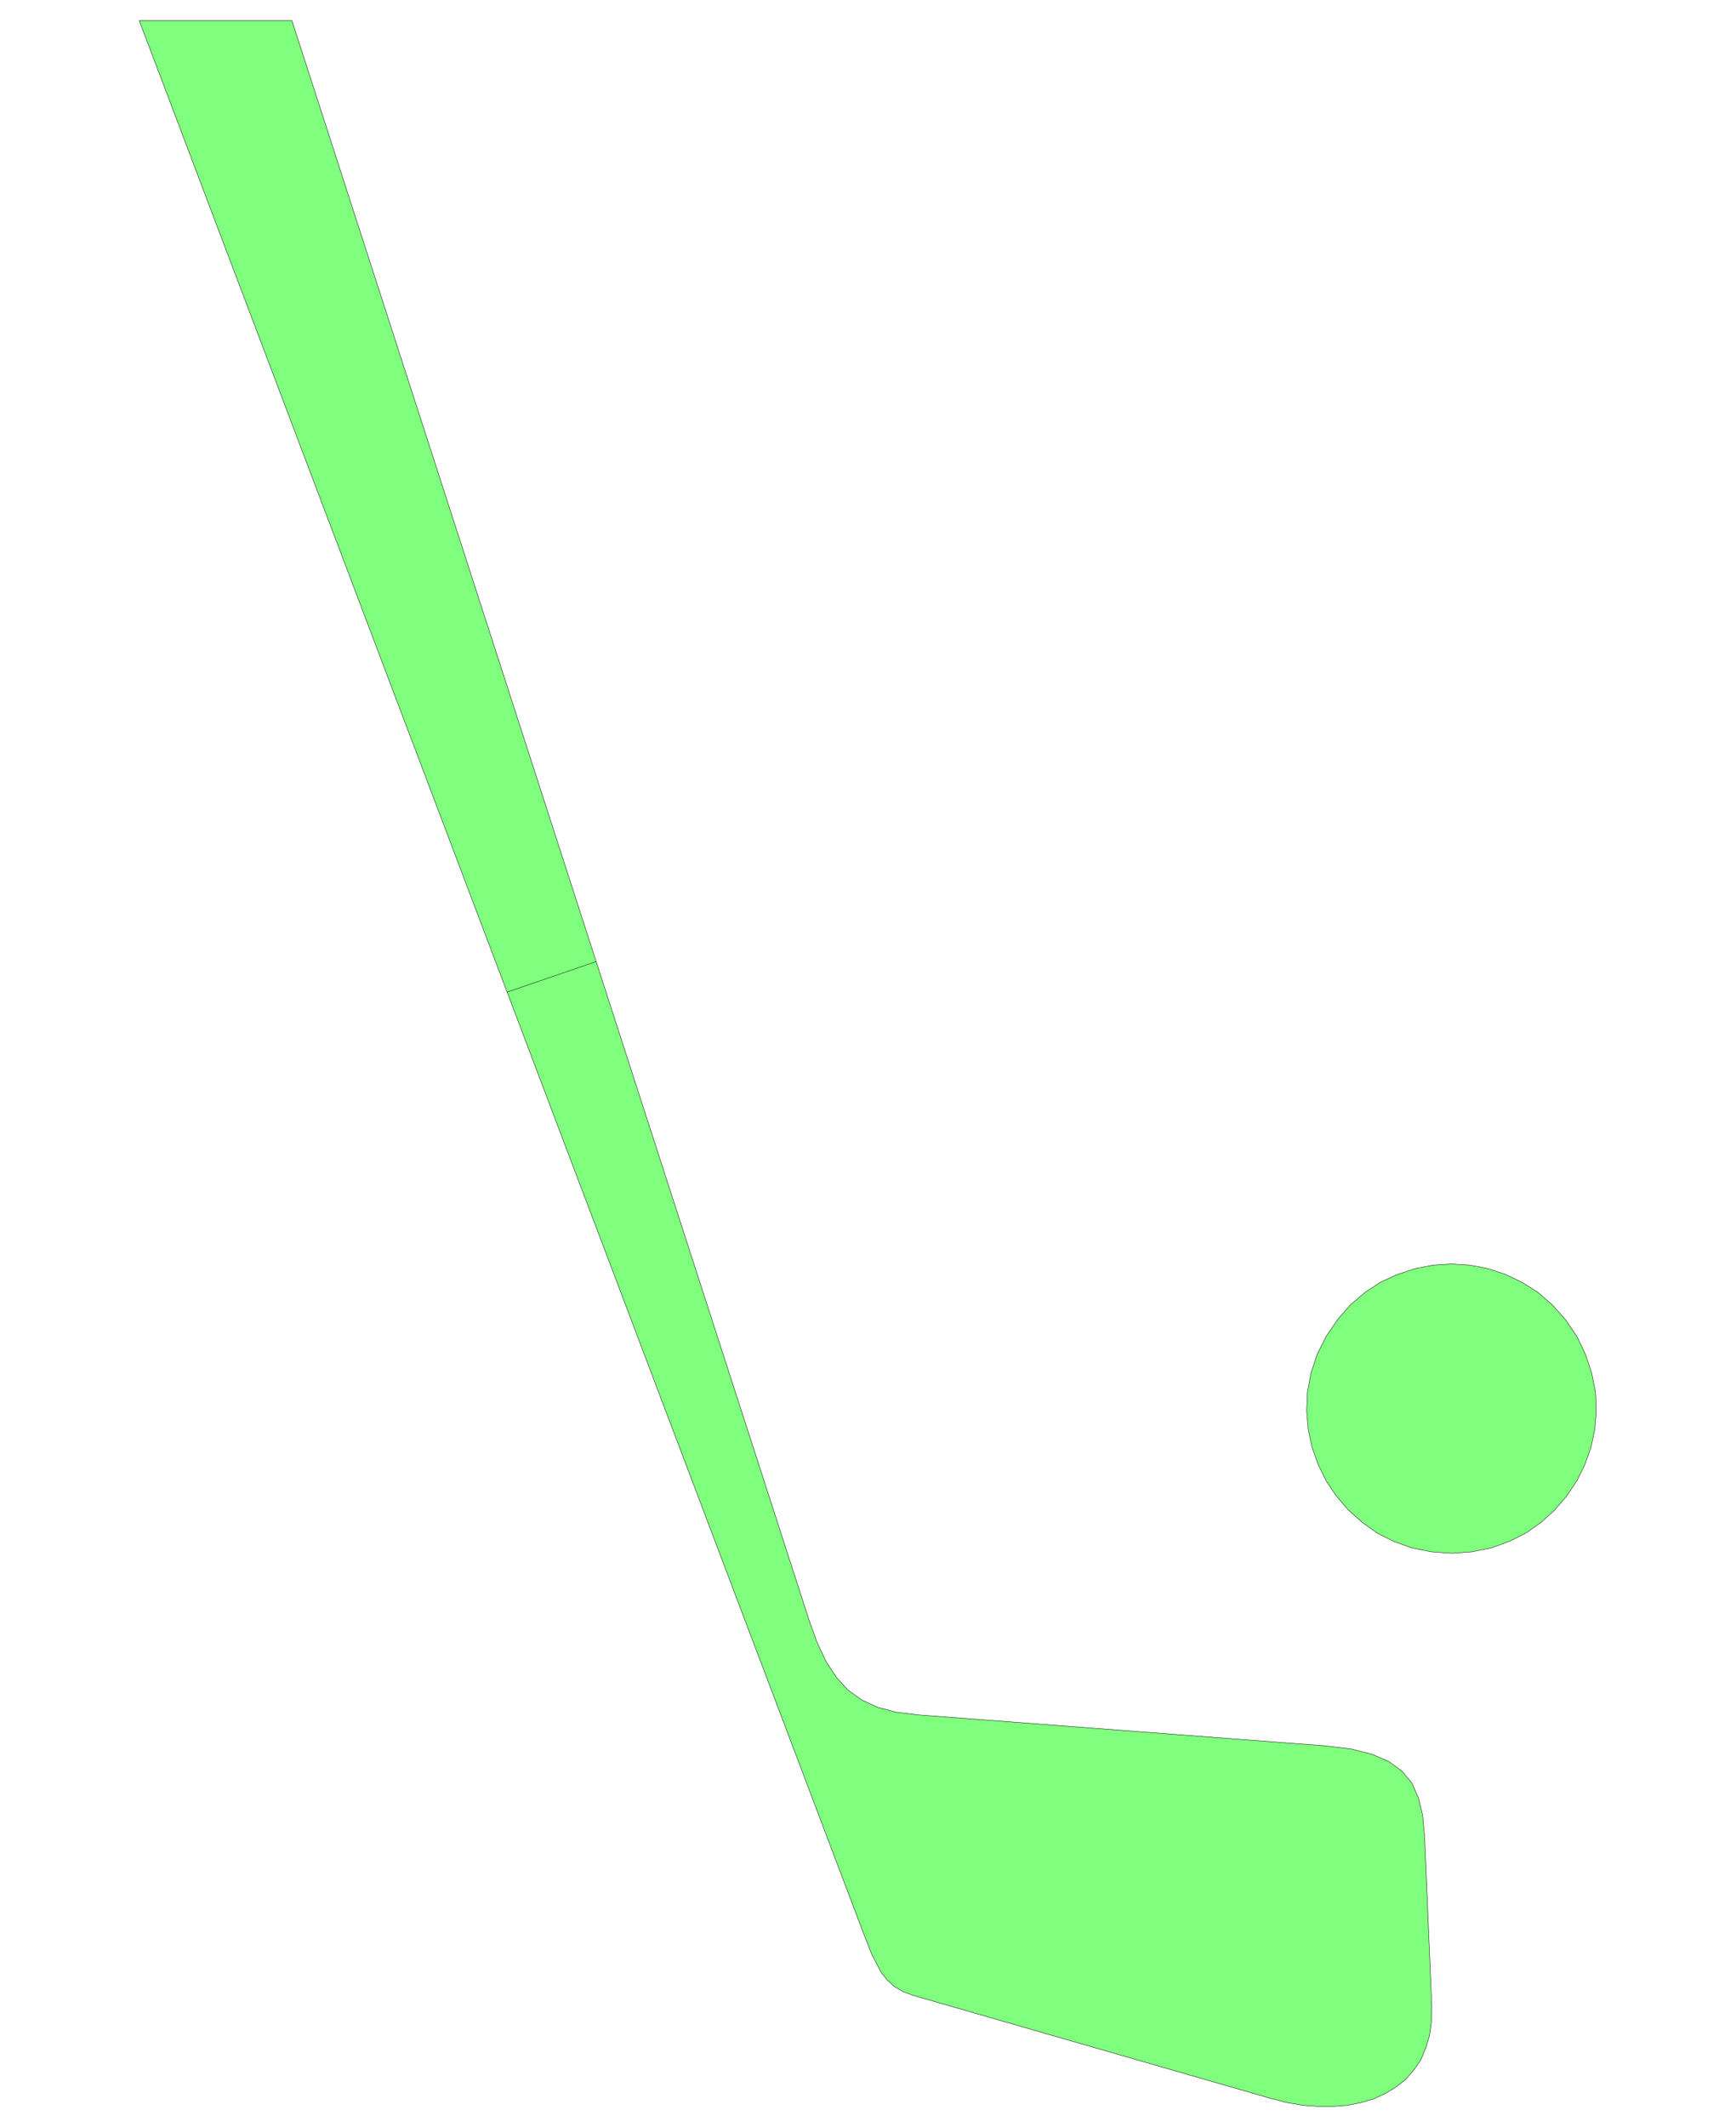
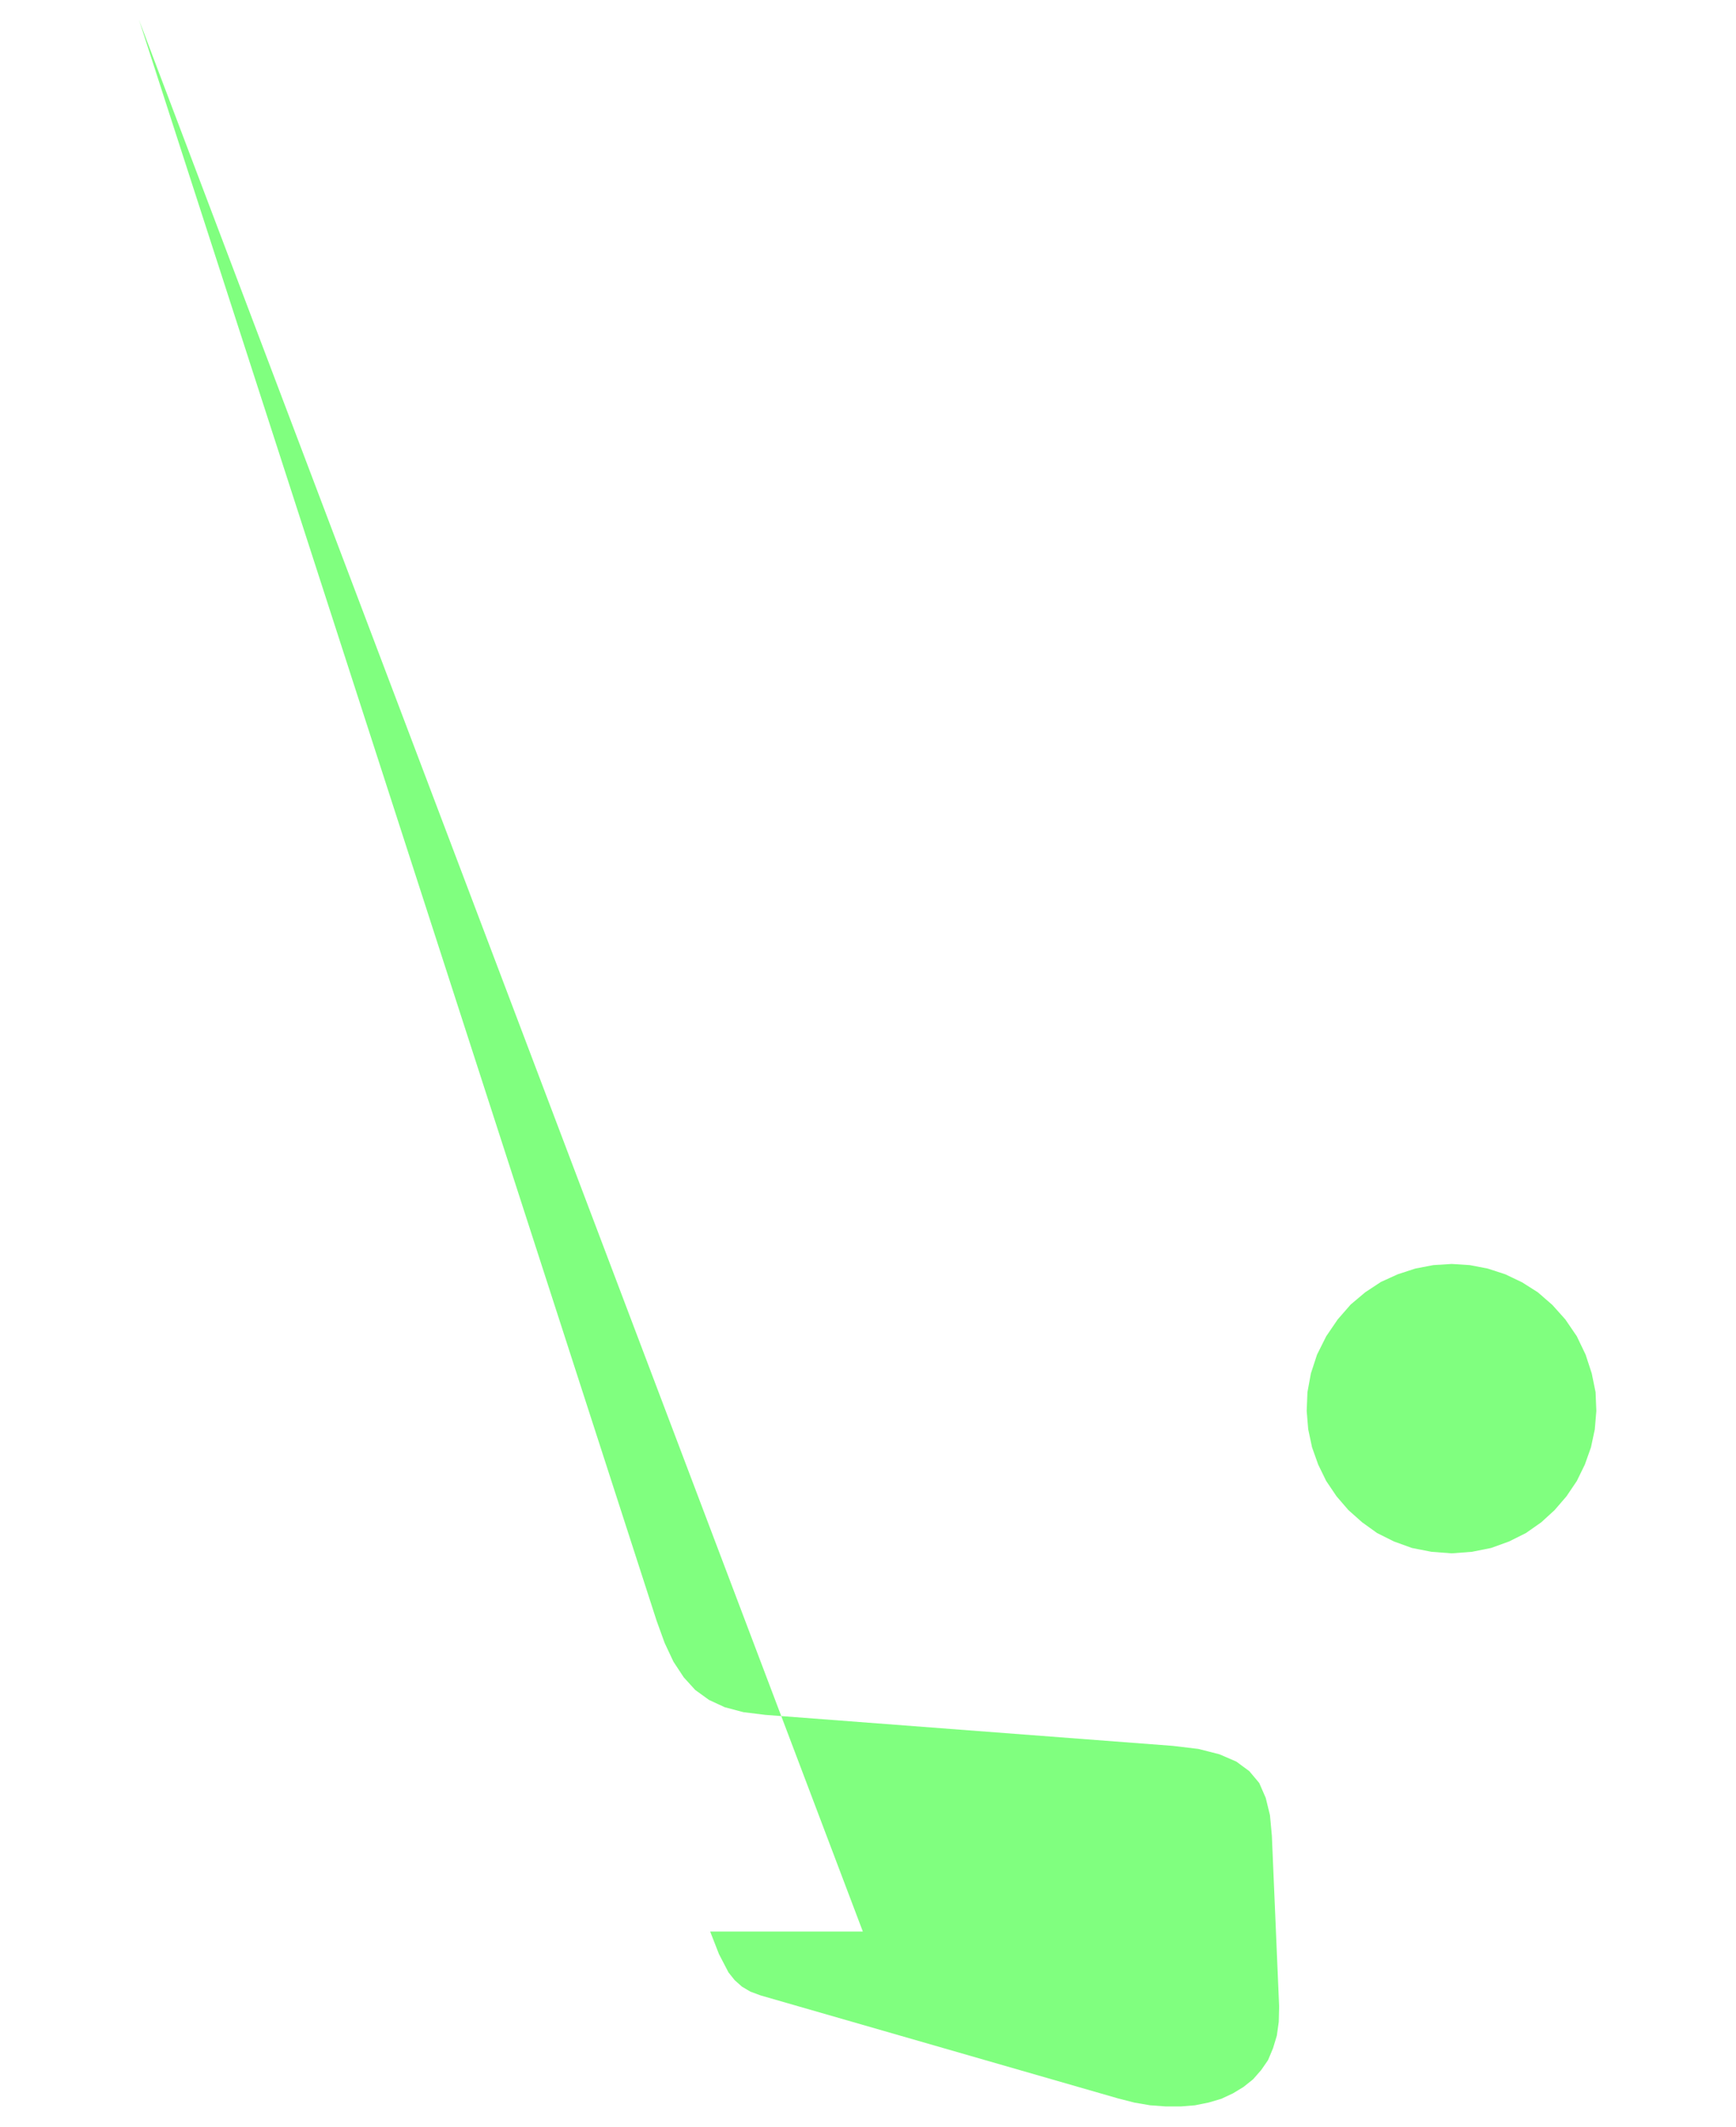
<svg xmlns="http://www.w3.org/2000/svg" width="302.4" height="370.4" fill-rule="evenodd" stroke-linecap="round" preserveAspectRatio="none" viewBox="0 0 4537 5557">
  <style>.pen0{stroke:#000;stroke-width:1;stroke-linejoin:round}</style>
-   <path d="M2255 5046 364 54l1 2v-1l-1-1h399l1352 4180 21 58 23 49 27 41 30 33 36 26 41 19 49 13 57 7 1065 81 67 8 55 14 44 19 34 25 26 31 17 39 11 45 5 54 19 446-1 40-5 36-10 33-13 31-18 26-21 24-25 20-28 17-30 14-34 10-35 7-37 3h-39l-41-3-41-7-43-11-934-269-27-10-22-13-19-17-16-20-25-48-23-59zm1539-988 53-4 50-10 47-17 44-22 40-28 35-32 31-36 27-40 21-43 16-45 10-47 4-48-2-49-10-49-16-49-23-48-30-44-34-38-38-33-41-26-44-21-46-15-47-9-47-3-48 3-47 9-46 15-44 20-41 27-38 32-34 39-30 44-24 48-16 49-9 49-2 49 4 48 10 47 16 45 21 43 27 40 31 36 36 32 39 28 44 22 47 17 51 10 53 4z" style="fill:#80ff7f;stroke:none" />
-   <path d="M2255 5046 364 54l1 2v-1l-1-1h399l1352 4180 21 58 23 49 27 41 30 33 36 26 41 19 49 13 57 7 1065 81 67 8 55 14 44 19 34 25 26 31 17 39 11 45 5 54 19 446-1 40-5 36-10 33-13 31-18 26-21 24-25 20-28 17-30 14-34 10-35 7-37 3h-39l-41-3-41-7-43-11-934-269-27-10-22-13-19-17-16-20-25-48-23-59zm1539-988 53-4 50-10 47-17 44-22 40-28 35-32 31-36 27-40 21-43 16-45 10-47 4-48-2-49-10-49-16-49-23-48-30-44-34-38-38-33-41-26-44-21-46-15-47-9-47-3-48 3-47 9-46 15-44 20-41 27-38 32-34 39-30 44-24 48-16 49-9 49-2 49 4 48 10 47 16 45 21 43 27 40 31 36 36 32 39 28 44 22 47 17 51 10 53 4z" class="pen0" style="fill:none" />
-   <path fill="none" d="m1558 2512-233 80" class="pen0" />
+   <path d="M2255 5046 364 54l1 2v-1l-1-1l1352 4180 21 58 23 49 27 41 30 33 36 26 41 19 49 13 57 7 1065 81 67 8 55 14 44 19 34 25 26 31 17 39 11 45 5 54 19 446-1 40-5 36-10 33-13 31-18 26-21 24-25 20-28 17-30 14-34 10-35 7-37 3h-39l-41-3-41-7-43-11-934-269-27-10-22-13-19-17-16-20-25-48-23-59zm1539-988 53-4 50-10 47-17 44-22 40-28 35-32 31-36 27-40 21-43 16-45 10-47 4-48-2-49-10-49-16-49-23-48-30-44-34-38-38-33-41-26-44-21-46-15-47-9-47-3-48 3-47 9-46 15-44 20-41 27-38 32-34 39-30 44-24 48-16 49-9 49-2 49 4 48 10 47 16 45 21 43 27 40 31 36 36 32 39 28 44 22 47 17 51 10 53 4z" style="fill:#80ff7f;stroke:none" />
</svg>